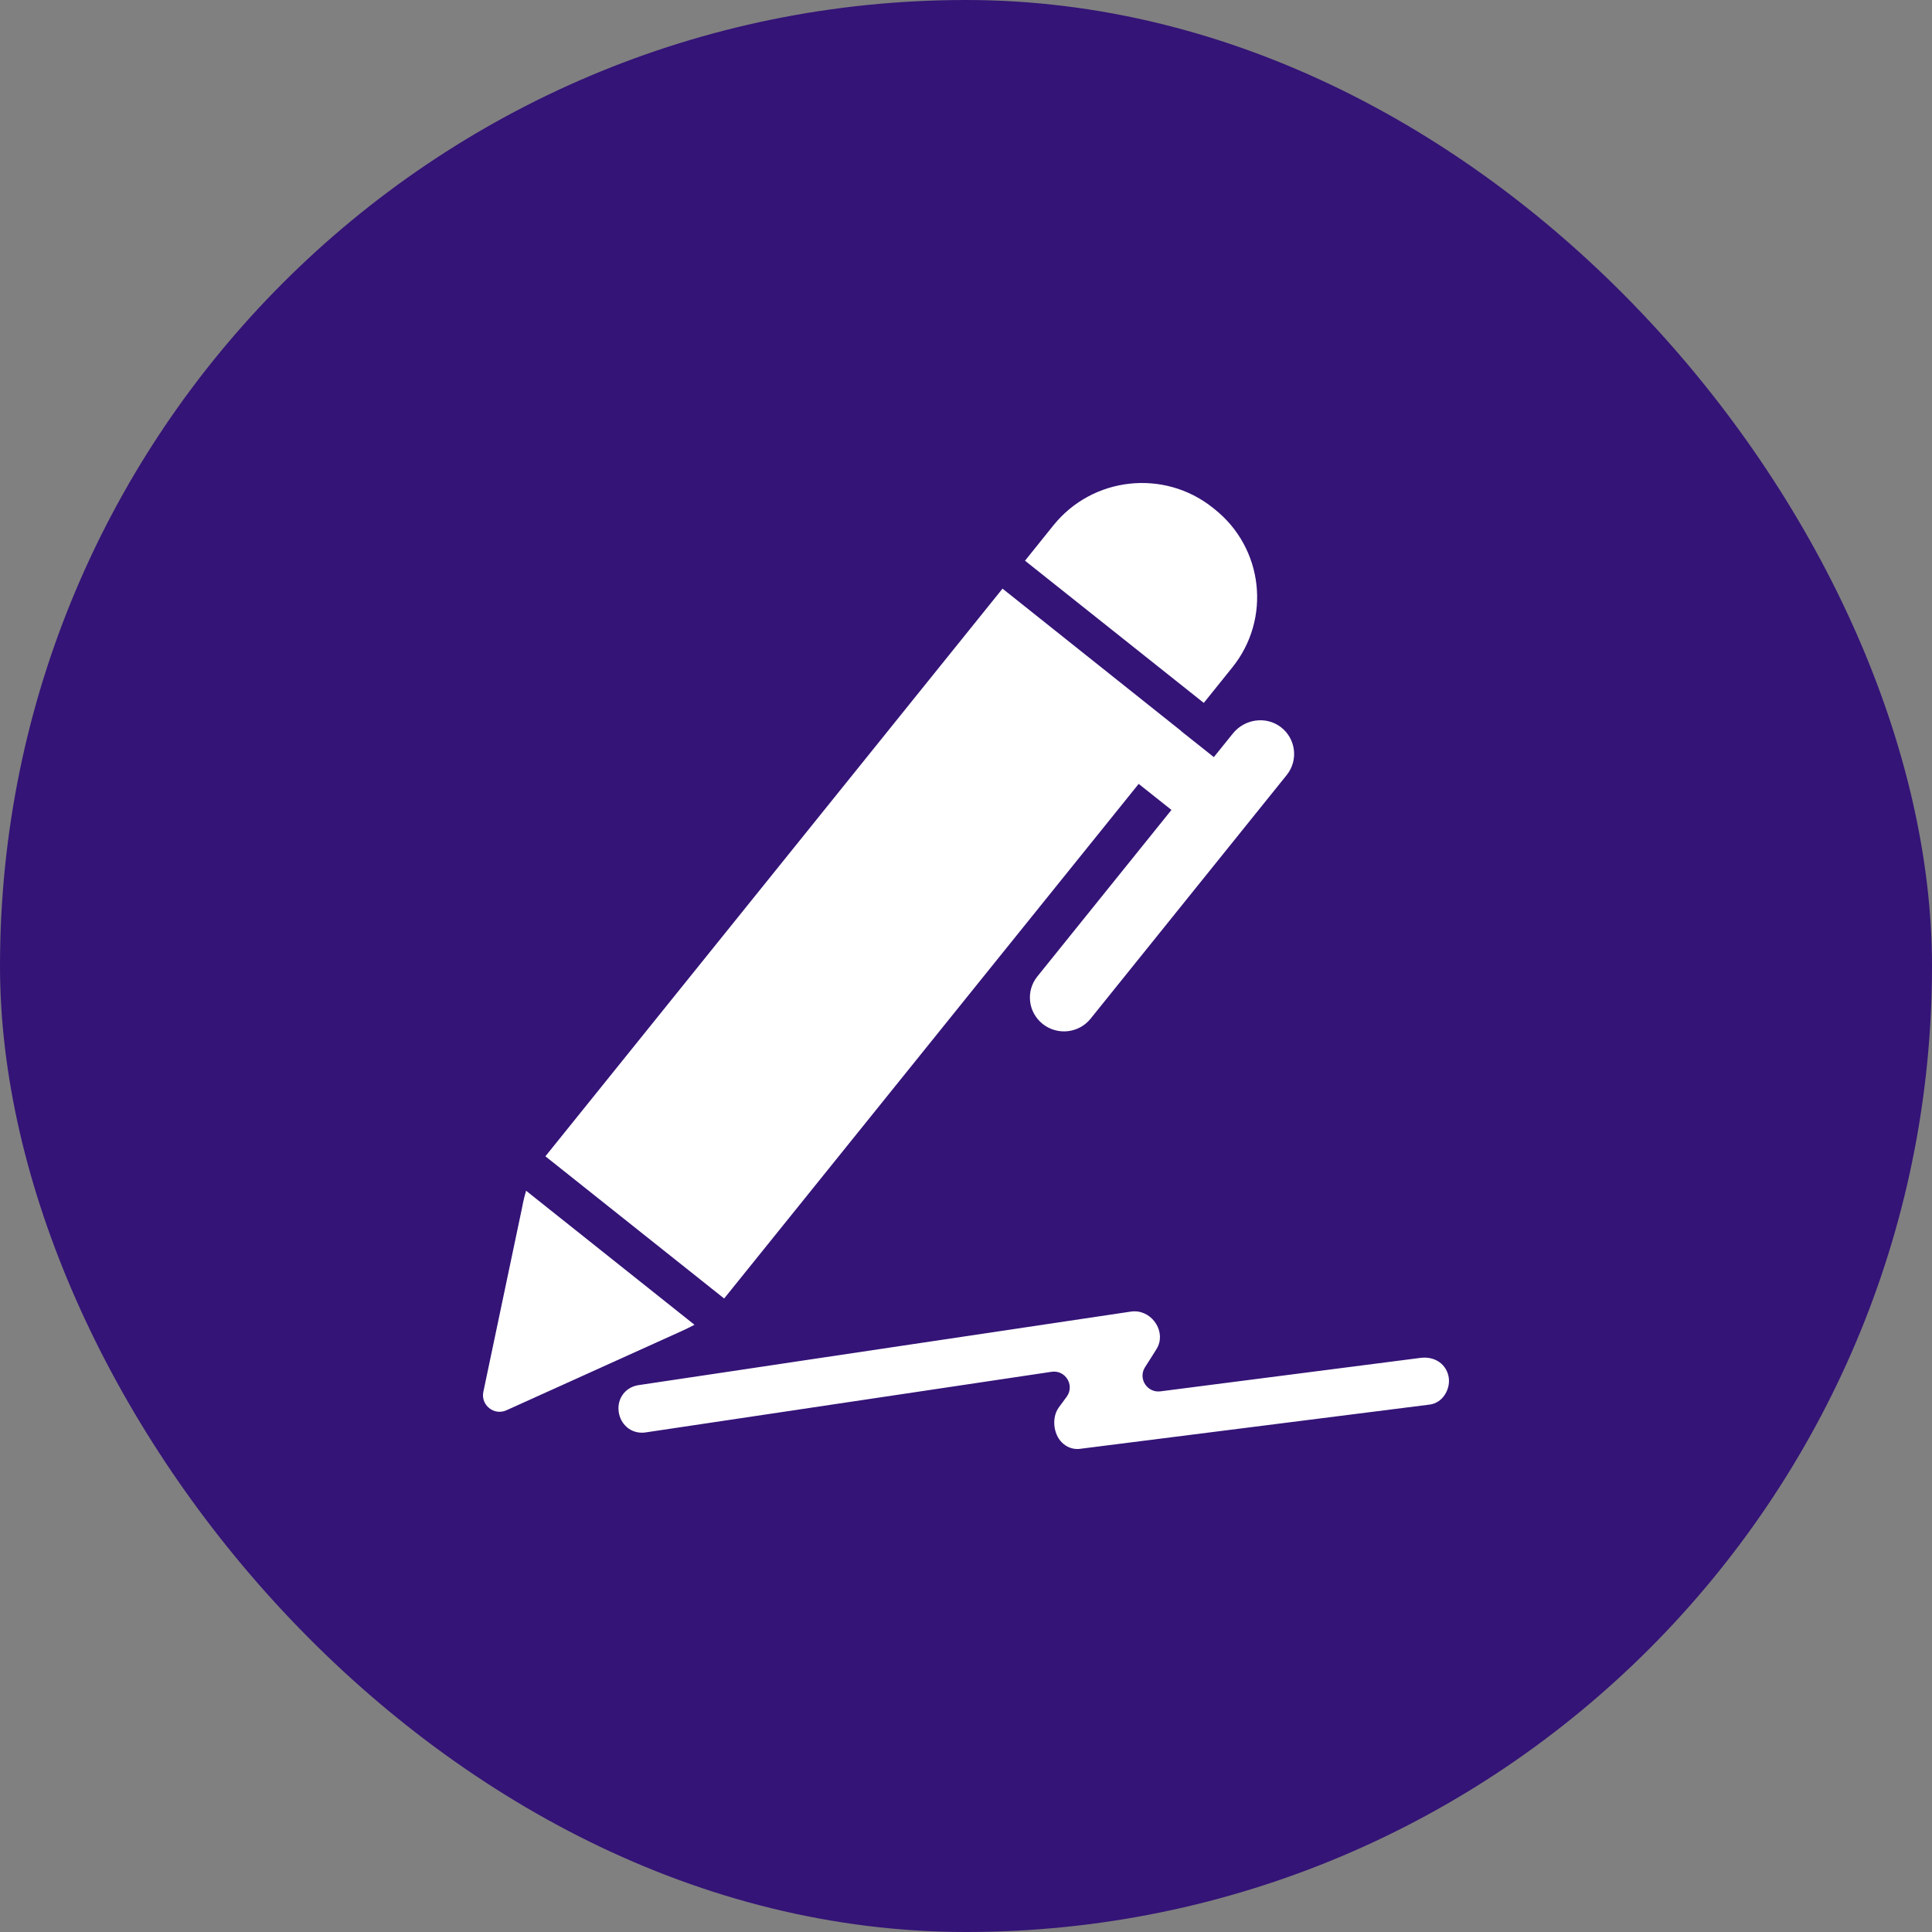
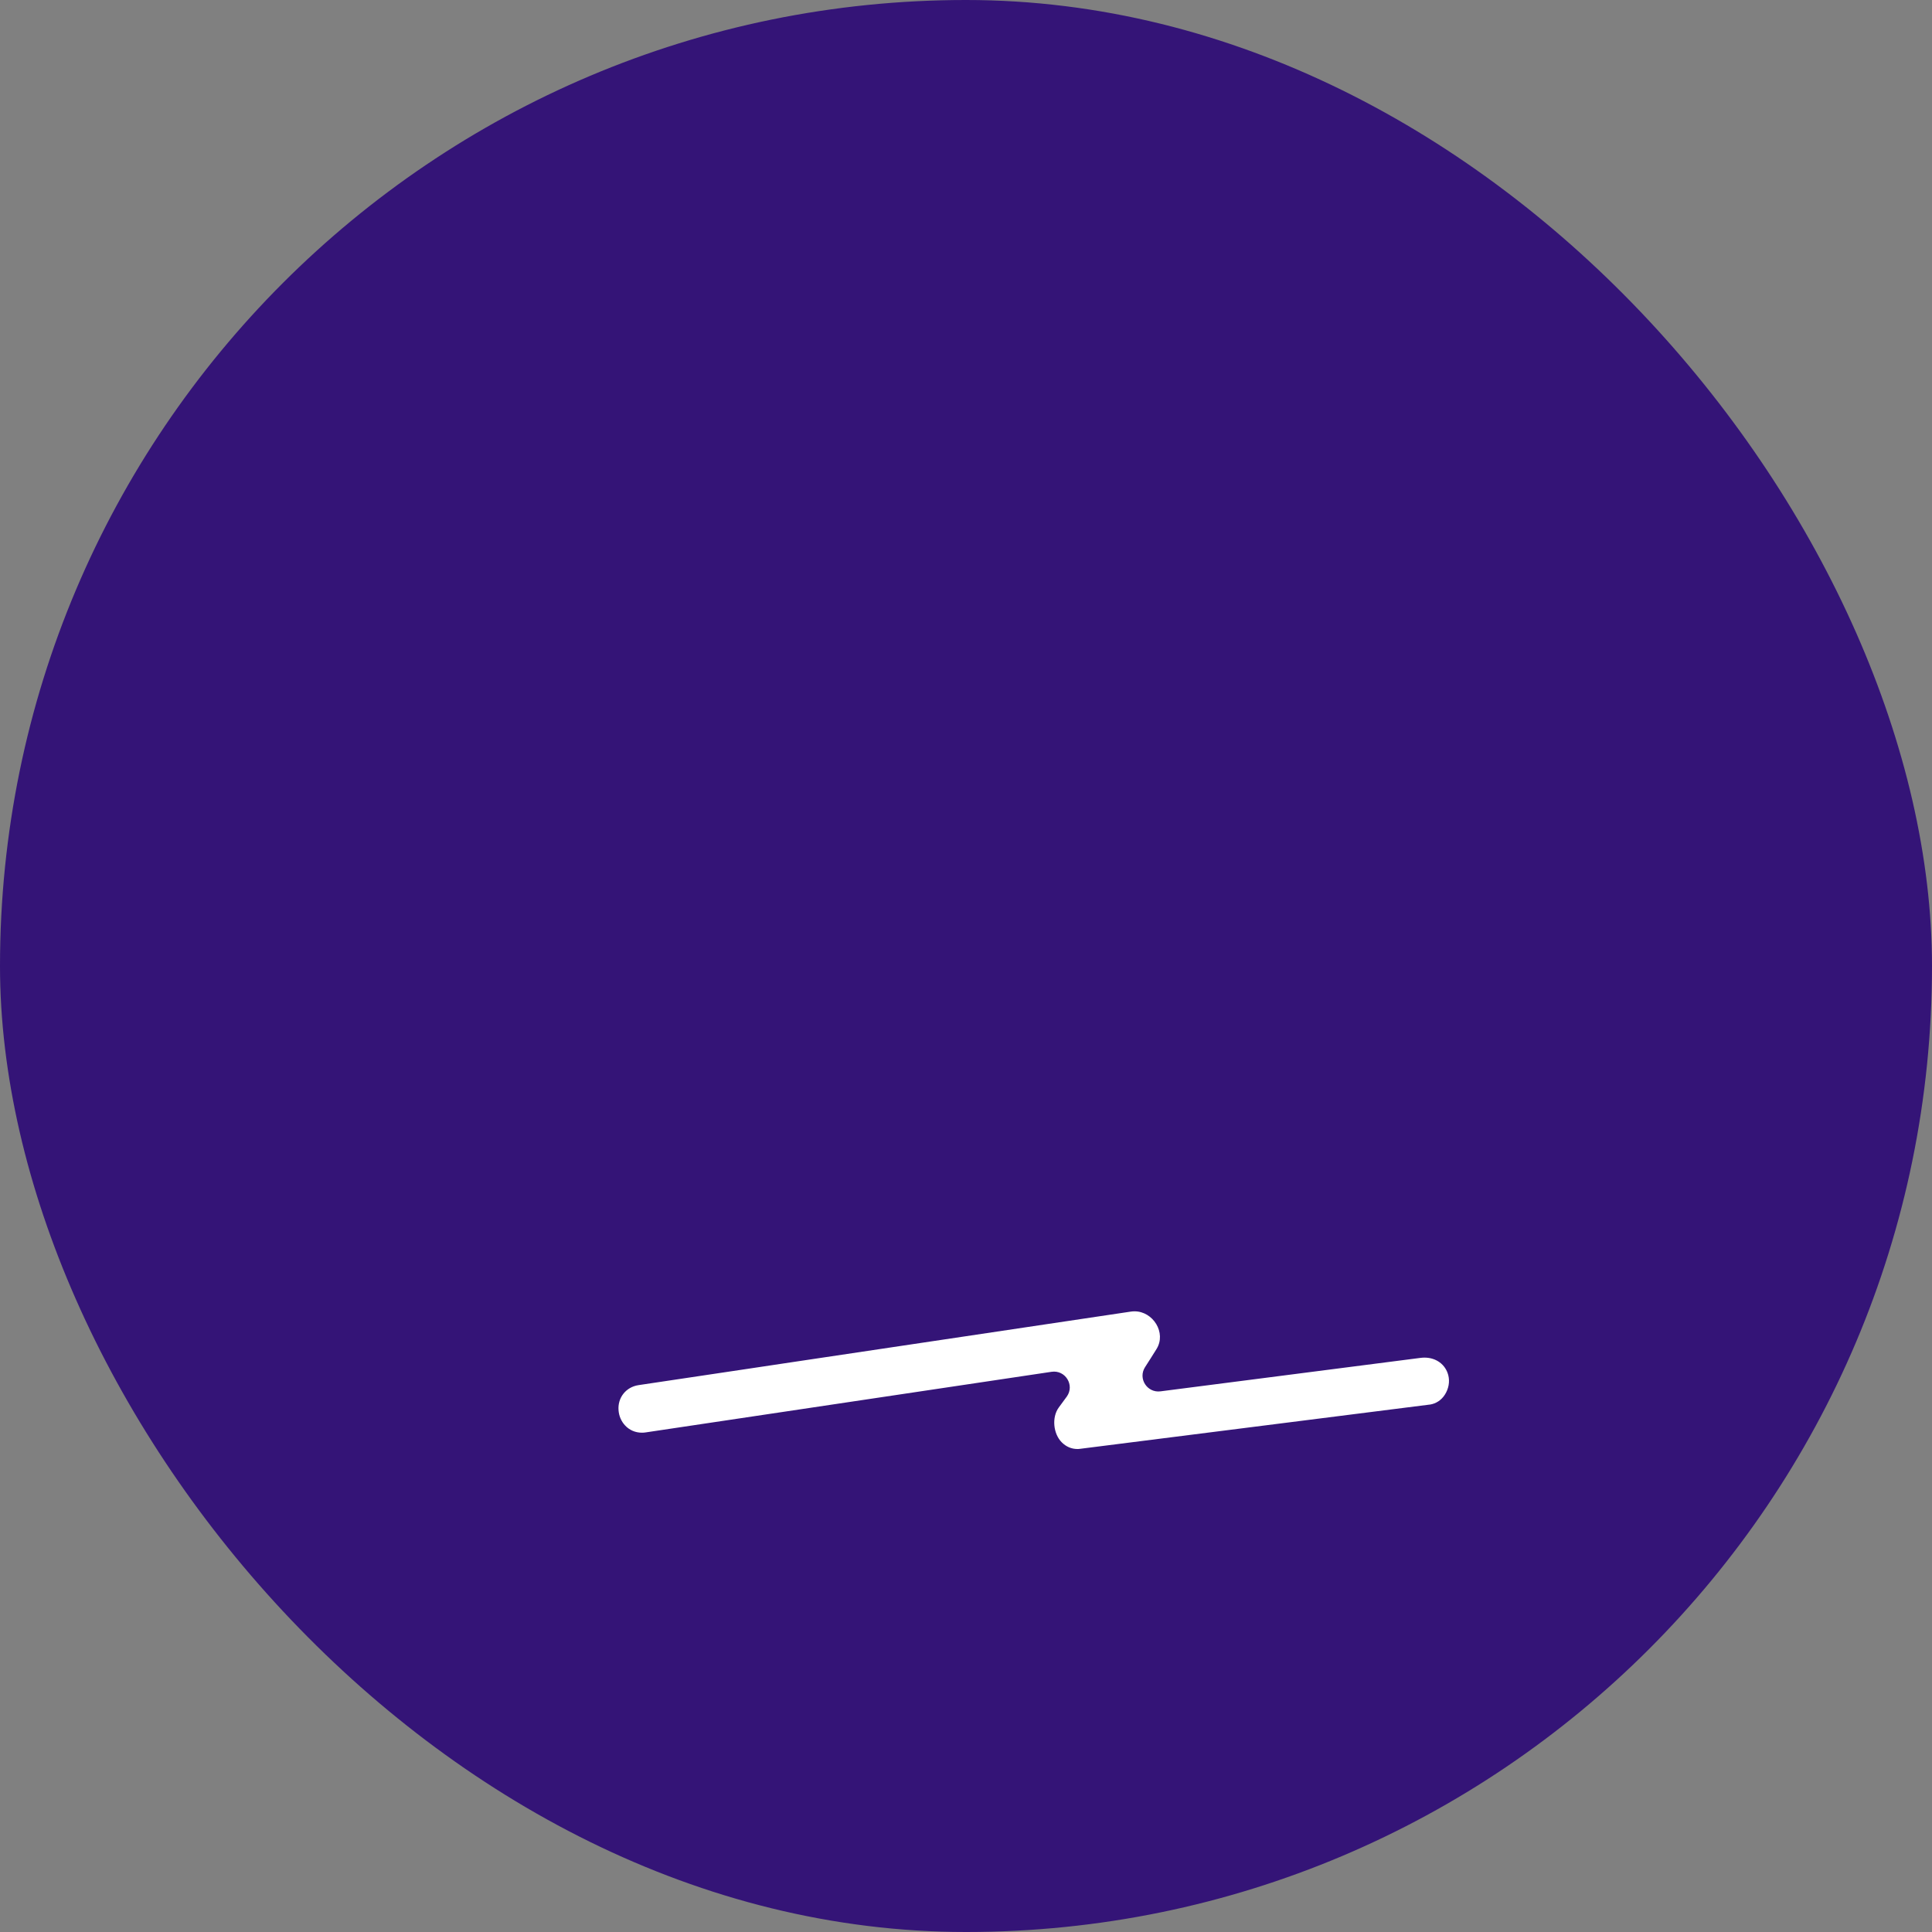
<svg xmlns="http://www.w3.org/2000/svg" width="50" height="50" viewBox="0 0 50 50" fill="none">
  <rect x="0" y="0" width="50" height="50" fill="#808080" stroke="none" />
  <g id="Group 39757">
    <rect id="Rectangle 7945" width="50" height="50" rx="25" fill="#341477" />
    <g id="Group">
-       <path id="Vector" d="M31.154 18.191L31.892 17.273C32.904 16.017 32.699 14.182 31.433 13.177L31.386 13.139C30.122 12.133 28.276 12.337 27.263 13.595L26.527 14.511L31.154 18.191Z" fill="white" />
-       <path id="Vector_2" d="M26.659 25.913C26.683 26.136 26.796 26.348 26.984 26.5C27.365 26.802 27.92 26.742 28.224 26.364L33.299 20.059C33.608 19.676 33.539 19.113 33.143 18.814C32.76 18.526 32.21 18.607 31.909 18.98L31.414 19.594L30.566 18.92L30.568 18.917L25.945 15.234L14.115 29.925L18.741 33.605L29.469 20.287L30.317 20.961L26.848 25.269C26.695 25.457 26.634 25.69 26.659 25.913Z" fill="white" />
-       <path id="Vector_3" d="M17.973 34.285L13.615 30.816C13.543 31.058 13.508 31.27 13.508 31.27L12.509 36.021C12.438 36.364 12.788 36.644 13.108 36.497L17.557 34.486C17.554 34.486 17.751 34.404 17.973 34.285Z" fill="white" />
      <path id="Vector_4" d="M36.866 35.135C36.828 35.135 36.792 35.138 36.754 35.143L30.032 36.008C29.687 36.051 29.447 35.676 29.633 35.383C29.734 35.228 29.832 35.07 29.931 34.912C30.191 34.494 29.843 33.937 29.362 33.937C29.329 33.937 29.296 33.939 29.26 33.945L20.451 35.26L19.398 35.418L16.525 35.847C16.2 35.896 15.981 36.171 16.008 36.5C16.019 36.646 16.079 36.785 16.175 36.888C16.287 37.011 16.443 37.078 16.613 37.078C16.646 37.078 16.678 37.076 16.714 37.07L27.214 35.502C27.572 35.448 27.819 35.85 27.608 36.144C27.54 36.236 27.471 36.331 27.403 36.423C27.214 36.679 27.258 37.106 27.477 37.326C27.589 37.44 27.731 37.5 27.881 37.5C27.898 37.5 27.917 37.5 27.933 37.497H27.936H27.939L37.003 36.35H37.005H37.008C37.164 36.326 37.301 36.236 37.391 36.097C37.49 35.945 37.525 35.758 37.481 35.589C37.41 35.315 37.17 35.135 36.866 35.135Z" fill="white" />
    </g>
  </g>
</svg>